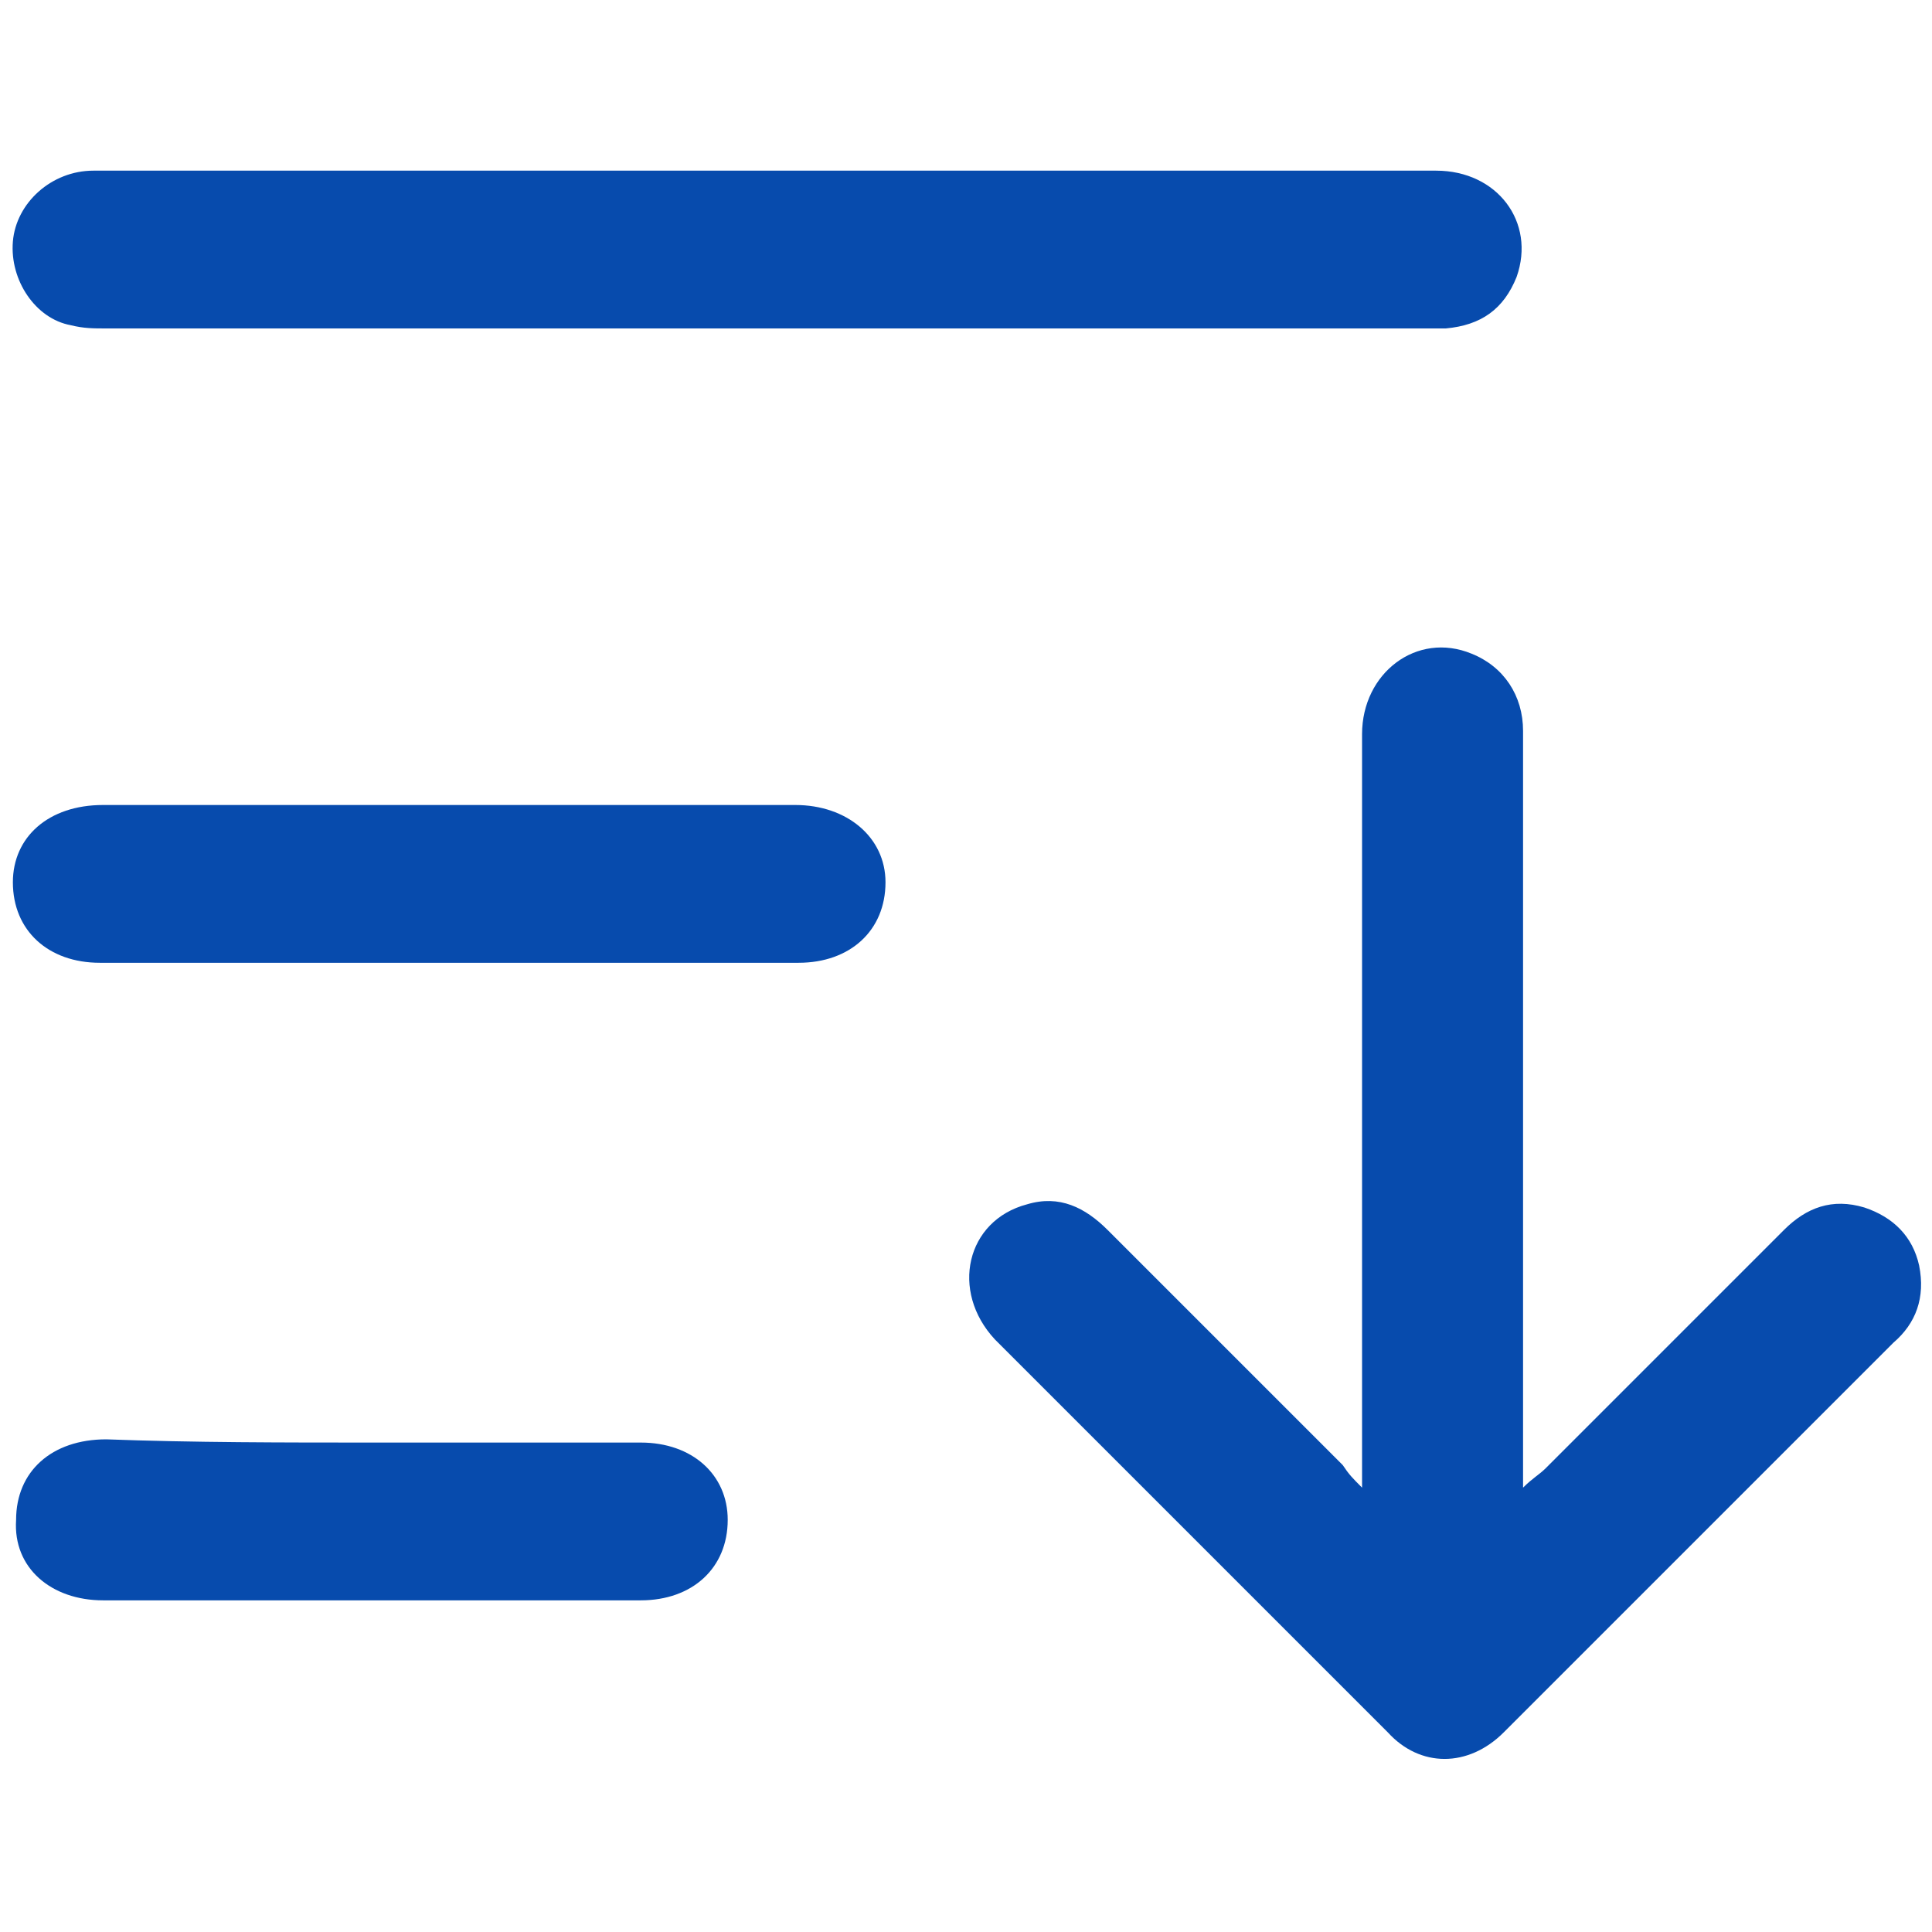
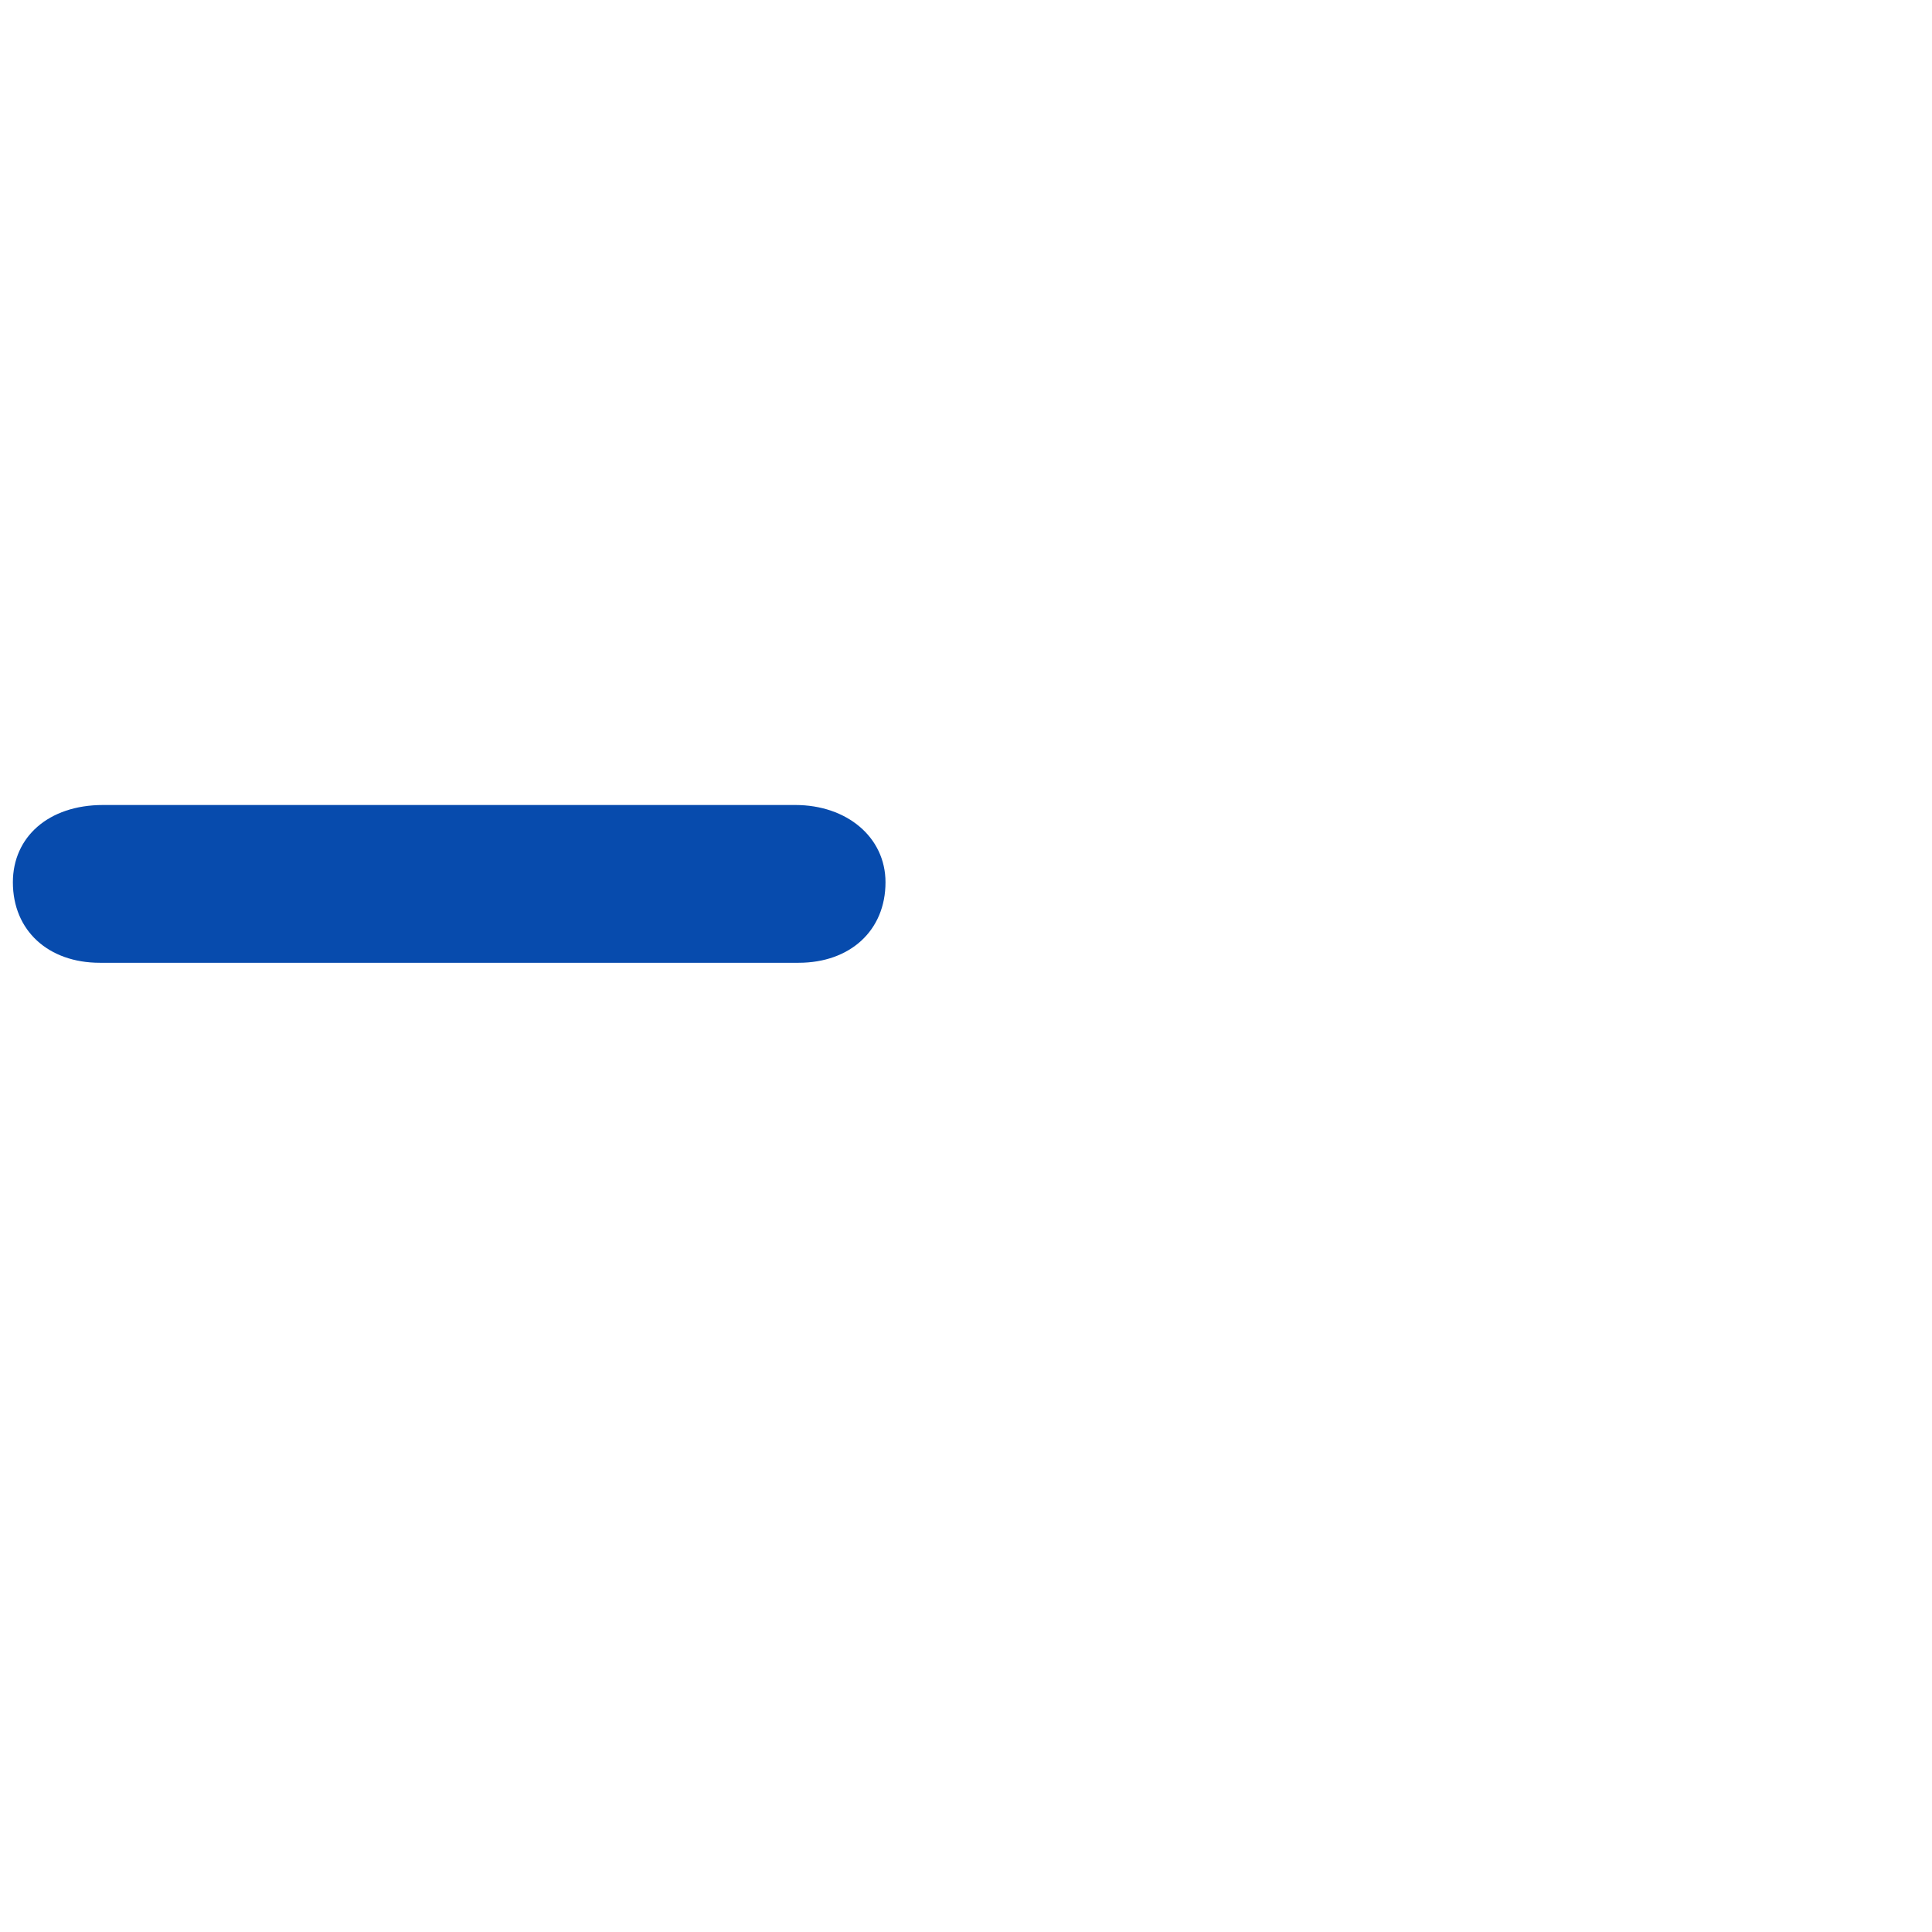
<svg xmlns="http://www.w3.org/2000/svg" version="1.1" id="Layer_1" x="0px" y="0px" viewBox="0 0 60 60" style="enable-background:new 0 0 60 60;" xml:space="preserve">
  <style type="text/css">
	.st0{fill:#074BAD;}
</style>
  <g>
-     <path class="st0" d="M42.3,46.2c0-0.4,0-0.7,0-1c0-7.5,0-15,0-22.4c0-1.9,1.7-3.2,3.4-2.5c1,0.4,1.6,1.3,1.6,2.4   c0,3.6,0,7.2,0,10.8c0,4.2,0,8.3,0,12.7c0.3-0.3,0.5-0.4,0.7-0.6c2.5-2.5,4.9-4.9,7.4-7.4c0.7-0.7,1.5-1,2.5-0.7   c0.9,0.3,1.5,0.9,1.7,1.8c0.2,1-0.1,1.8-0.8,2.4c-2.7,2.7-5.3,5.3-8,8c-1.4,1.4-2.7,2.7-4.1,4.1c-1.1,1.1-2.6,1.1-3.6,0   c-4.1-4.1-8.1-8.1-12.2-12.2c-1.4-1.5-0.9-3.7,1-4.2c1-0.3,1.8,0.1,2.5,0.8c2.4,2.4,4.9,4.9,7.3,7.3C41.9,45.8,42,45.9,42.3,46.2z" />
-     <path class="st0" d="M23.9,5.3c6.9,0,13.8,0,20.7,0c1.9,0,3.1,1.6,2.5,3.3c-0.4,1-1.1,1.5-2.2,1.6c-0.2,0-0.5,0-0.7,0   c-13.6,0-27.2,0-40.9,0c-0.4,0-0.7,0-1.1-0.1C1.1,9.9,0.3,8.7,0.4,7.5c0.1-1.2,1.2-2.2,2.5-2.2c3.1,0,6.2,0,9.3,0   C16.1,5.3,20,5.3,23.9,5.3z" />
    <path class="st0" d="M14,25c3.6,0,7.1,0,10.7,0c1.6,0,2.8,1,2.8,2.4c0,1.5-1.1,2.5-2.7,2.5c-7.2,0-14.4,0-21.7,0   c-1.6,0-2.7-1-2.7-2.5C0.4,26,1.5,25,3.2,25C6.8,25,10.4,25,14,25z" />
-     <path class="st0" d="M11.6,44.8c2.8,0,5.6,0,8.3,0c1.6,0,2.7,1,2.7,2.4c0,1.5-1.1,2.5-2.7,2.5c-5.6,0-11.2,0-16.7,0   c-1.6,0-2.8-1-2.7-2.5c0-1.5,1.1-2.5,2.8-2.5C6,44.8,8.8,44.8,11.6,44.8z" />
  </g>
</svg>